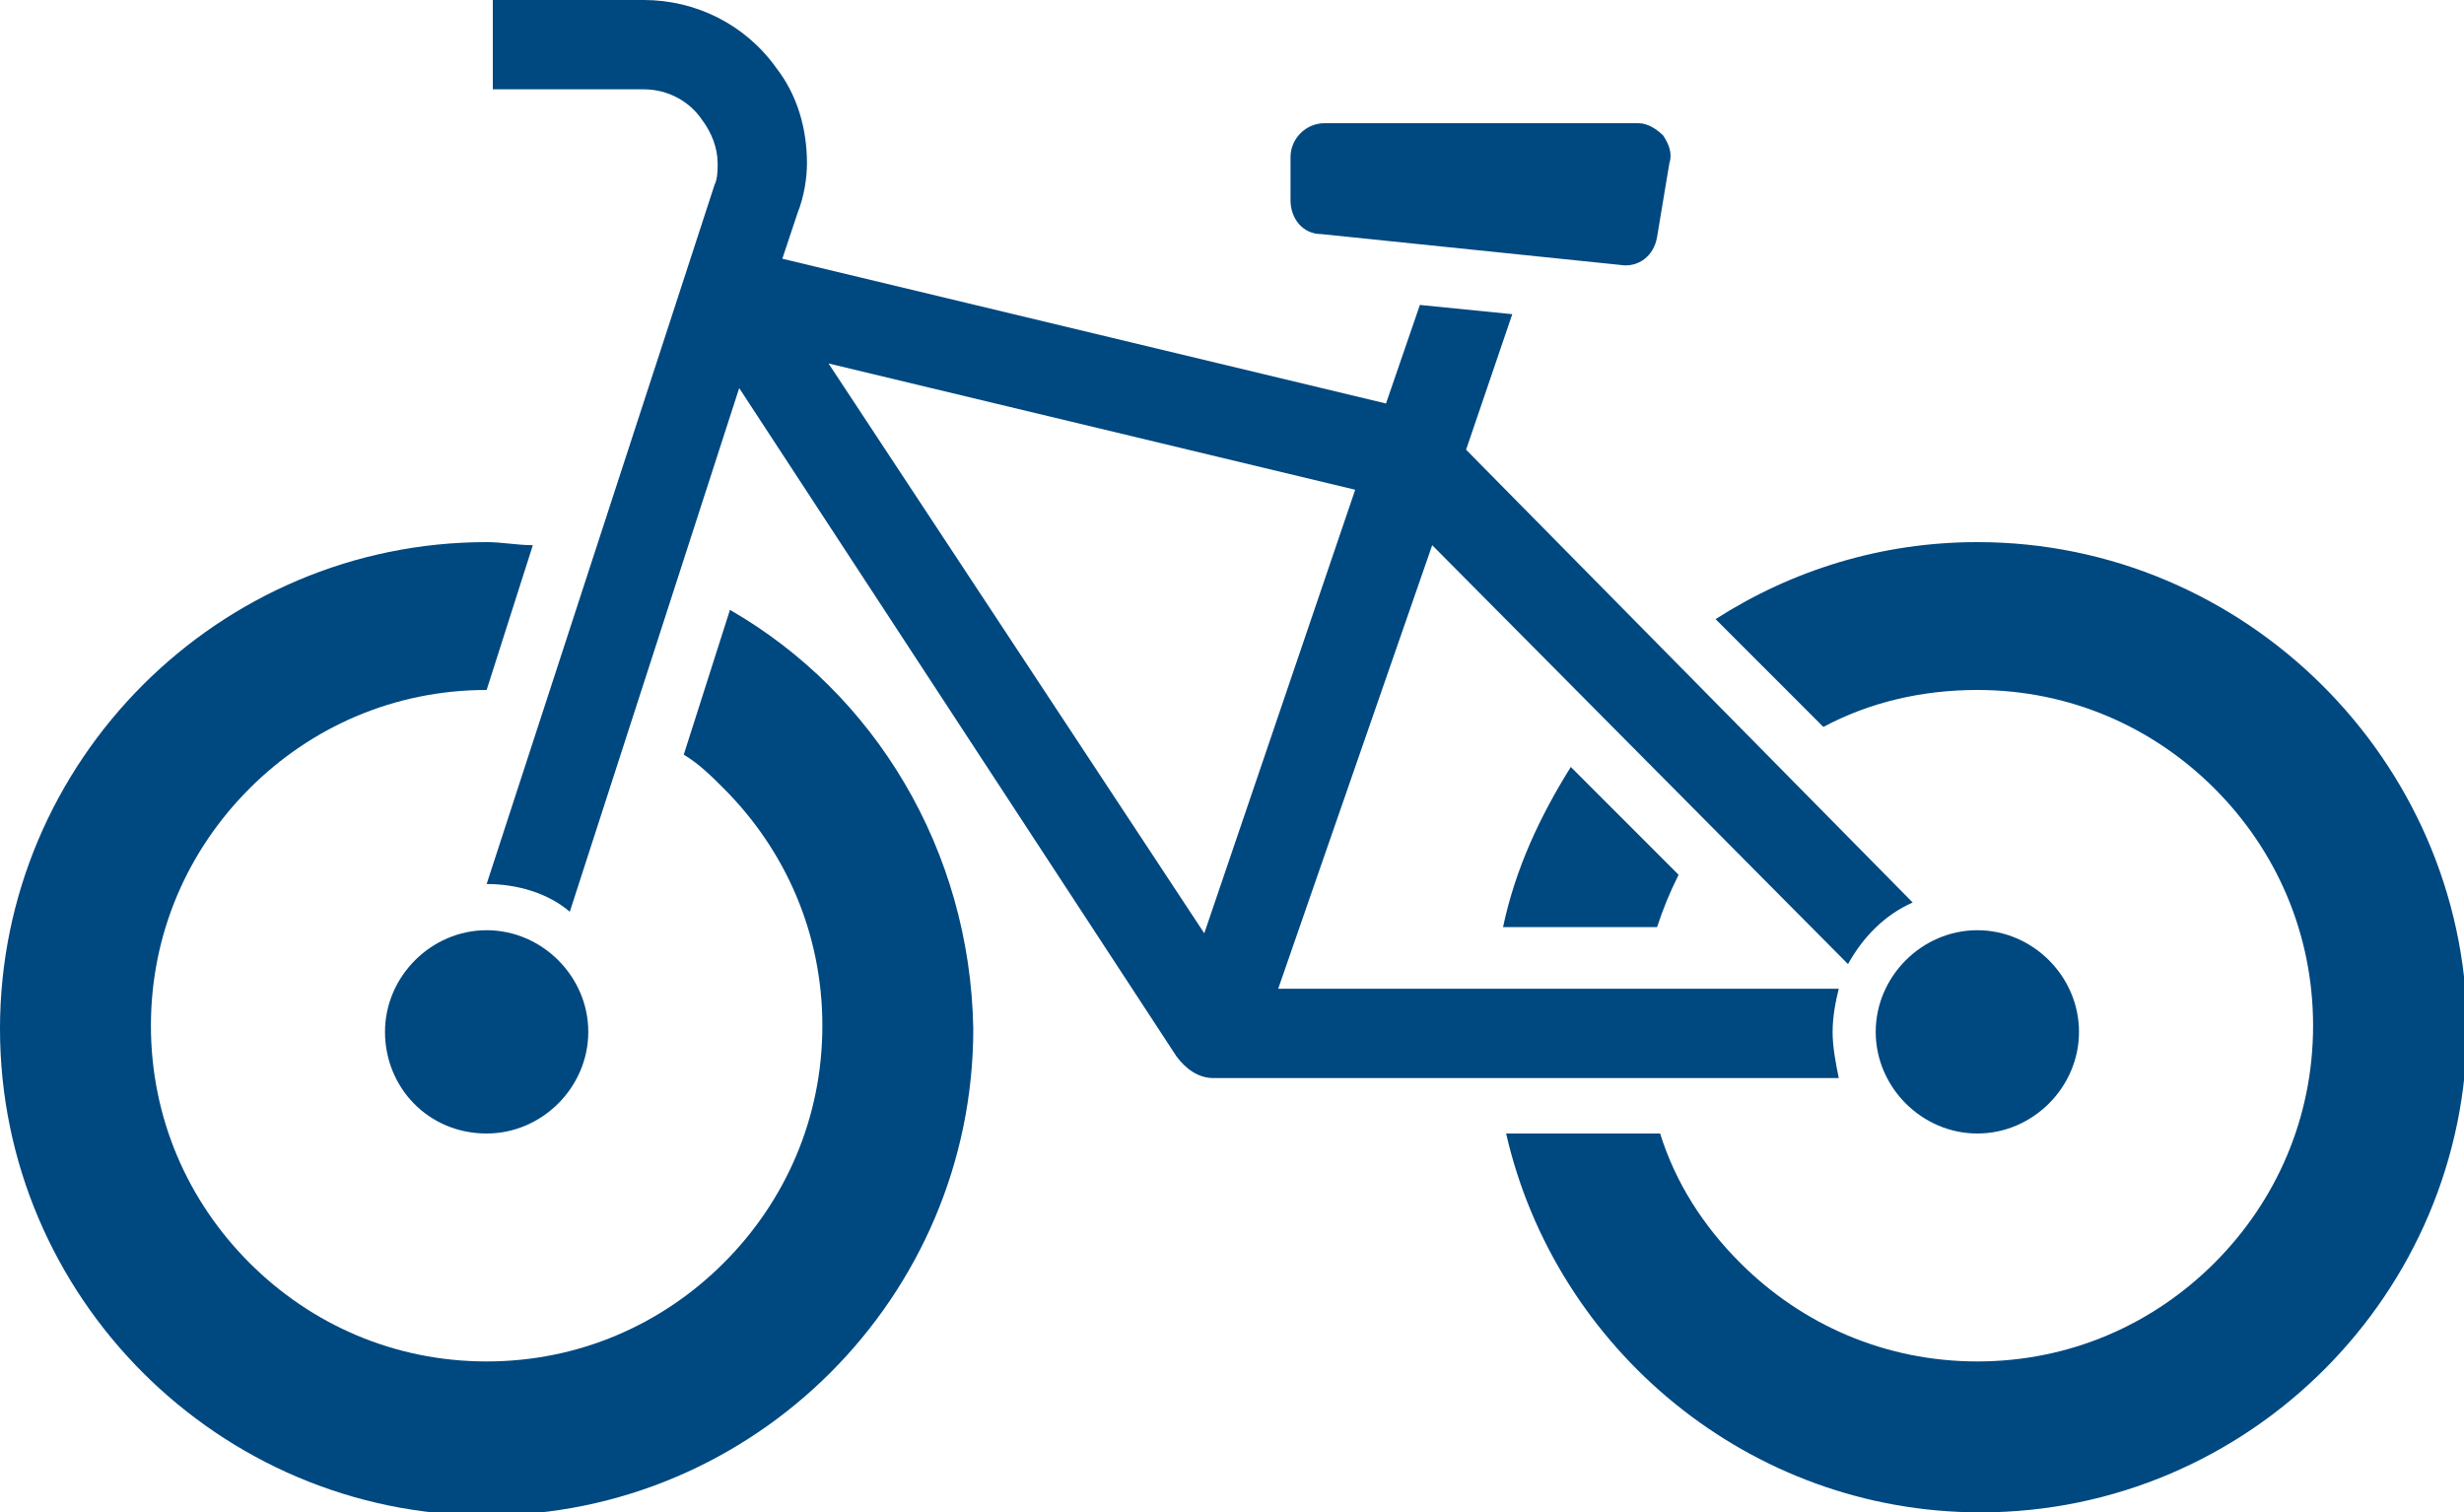
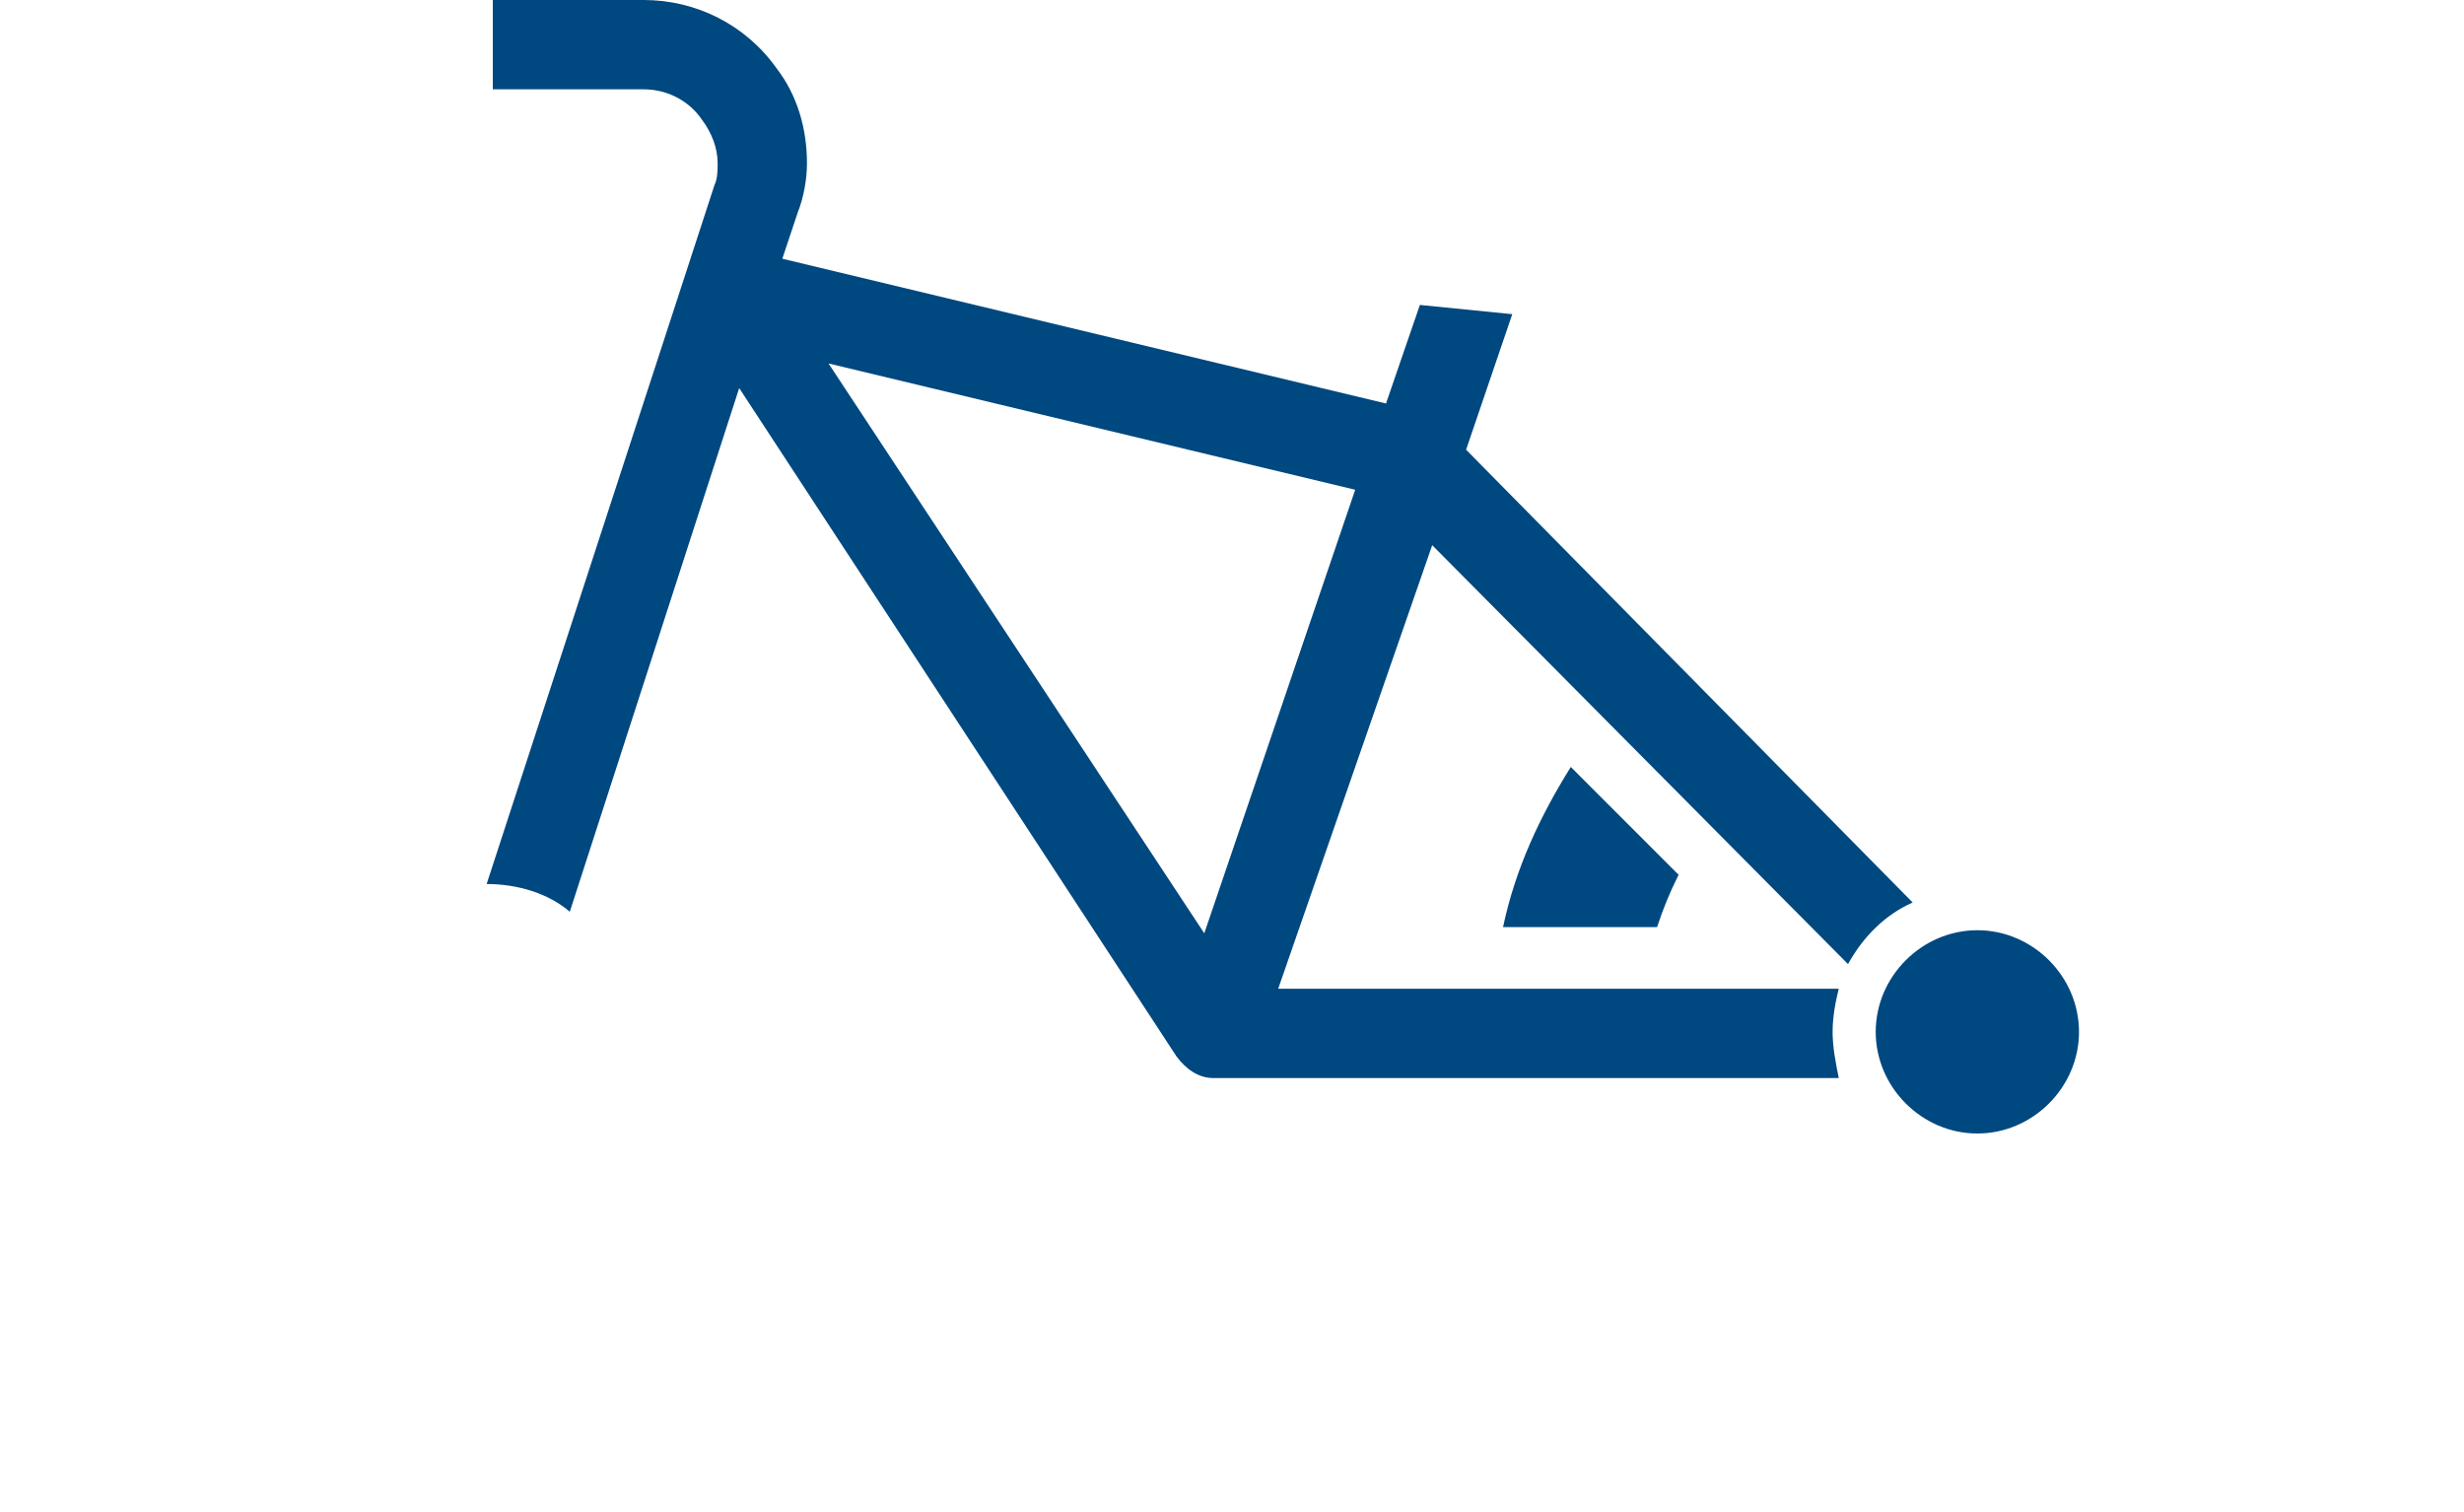
<svg xmlns="http://www.w3.org/2000/svg" version="1.1" id="レイヤー_1" x="0px" y="0px" viewBox="0 0 80 49.1" style="enable-background:new 0 0 80 49.1;" xml:space="preserve">
  <style type="text/css">
	.st0{fill:#004880;}
</style>
  <g>
-     <path class="st0" d="M42.9,7.6l9.7,1c0.6,0.1,1.1-0.3,1.2-0.9l0.4-2.4c0.1-0.3,0-0.6-0.2-0.9c-0.2-0.2-0.5-0.4-0.8-0.4H43   c-0.6,0-1.1,0.5-1.1,1.1v1.4C41.9,7.1,42.3,7.6,42.9,7.6z" />
    <path class="st0" d="M64.2,36.8c1.8,0,3.3-1.5,3.3-3.3c0-1.8-1.5-3.3-3.3-3.3c-1.8,0-3.3,1.5-3.3,3.3   C60.9,35.3,62.4,36.8,64.2,36.8z" />
-     <path class="st0" d="M15.8,36.8c1.8,0,3.3-1.5,3.3-3.3c0-1.8-1.5-3.3-3.3-3.3c-1.8,0-3.3,1.5-3.3,3.3   C12.5,35.3,13.9,36.8,15.8,36.8z" />
-     <path class="st0" d="M23.7,19.8l-1.5,4.7c0.5,0.3,0.9,0.7,1.3,1.1c2,2,3.2,4.7,3.2,7.7c0,3-1.2,5.7-3.2,7.7c-2,2-4.7,3.2-7.7,3.2   c-3,0-5.7-1.2-7.7-3.2c-2-2-3.2-4.7-3.2-7.7c0-3,1.2-5.7,3.2-7.7c2-2,4.7-3.2,7.7-3.2l1.5-4.7c-0.5,0-1-0.1-1.5-0.1   C7.1,17.6,0,24.7,0,33.4c0,8.7,7.1,15.8,15.8,15.8c8.7,0,15.8-7.1,15.8-15.8C31.5,27.6,28.4,22.5,23.7,19.8z" />
    <path class="st0" d="M53.8,30.1c0.2-0.6,0.4-1.1,0.7-1.7L51,24.9c-1,1.6-1.8,3.3-2.2,5.2H53.8z" />
-     <path class="st0" d="M64.2,17.6c-3.1,0-6,0.9-8.5,2.5l3.5,3.5c1.5-0.8,3.2-1.2,5-1.2c3,0,5.7,1.2,7.7,3.2c2,2,3.2,4.7,3.2,7.7   c0,3-1.2,5.7-3.2,7.7c-2,2-4.7,3.2-7.7,3.2c-3,0-5.7-1.2-7.7-3.2c-1.2-1.2-2.1-2.6-2.6-4.2h-5c1.6,7,7.9,12.3,15.4,12.3   c8.7,0,15.8-7.1,15.8-15.8C80,24.7,72.9,17.6,64.2,17.6z" />
    <path class="st0" d="M59.5,33.5c0-0.5,0.1-1,0.2-1.4H41.5l5-14.4L60,31.3c0.5-0.9,1.2-1.6,2.1-2L47.6,14.6l1.5-4.4l-3-0.3L45,13.1   L25.4,8.4l0.5-1.5c0.2-0.5,0.3-1.1,0.3-1.6c0-1.1-0.3-2.2-1-3.1c-1-1.4-2.6-2.2-4.3-2.2H16v2.9h4.9c0.8,0,1.5,0.4,1.9,1   c0.3,0.4,0.5,0.9,0.5,1.4c0,0.2,0,0.5-0.1,0.7l-7.4,22.7c0,0,0,0,0,0c1,0,2,0.3,2.7,0.9l5.5-17l14.2,21.7c0.3,0.4,0.7,0.7,1.2,0.7   h20.3C59.6,34.5,59.5,34,59.5,33.5z M39.1,30.3L26.9,11.8l17.1,4.1L39.1,30.3z" />
  </g>
</svg>